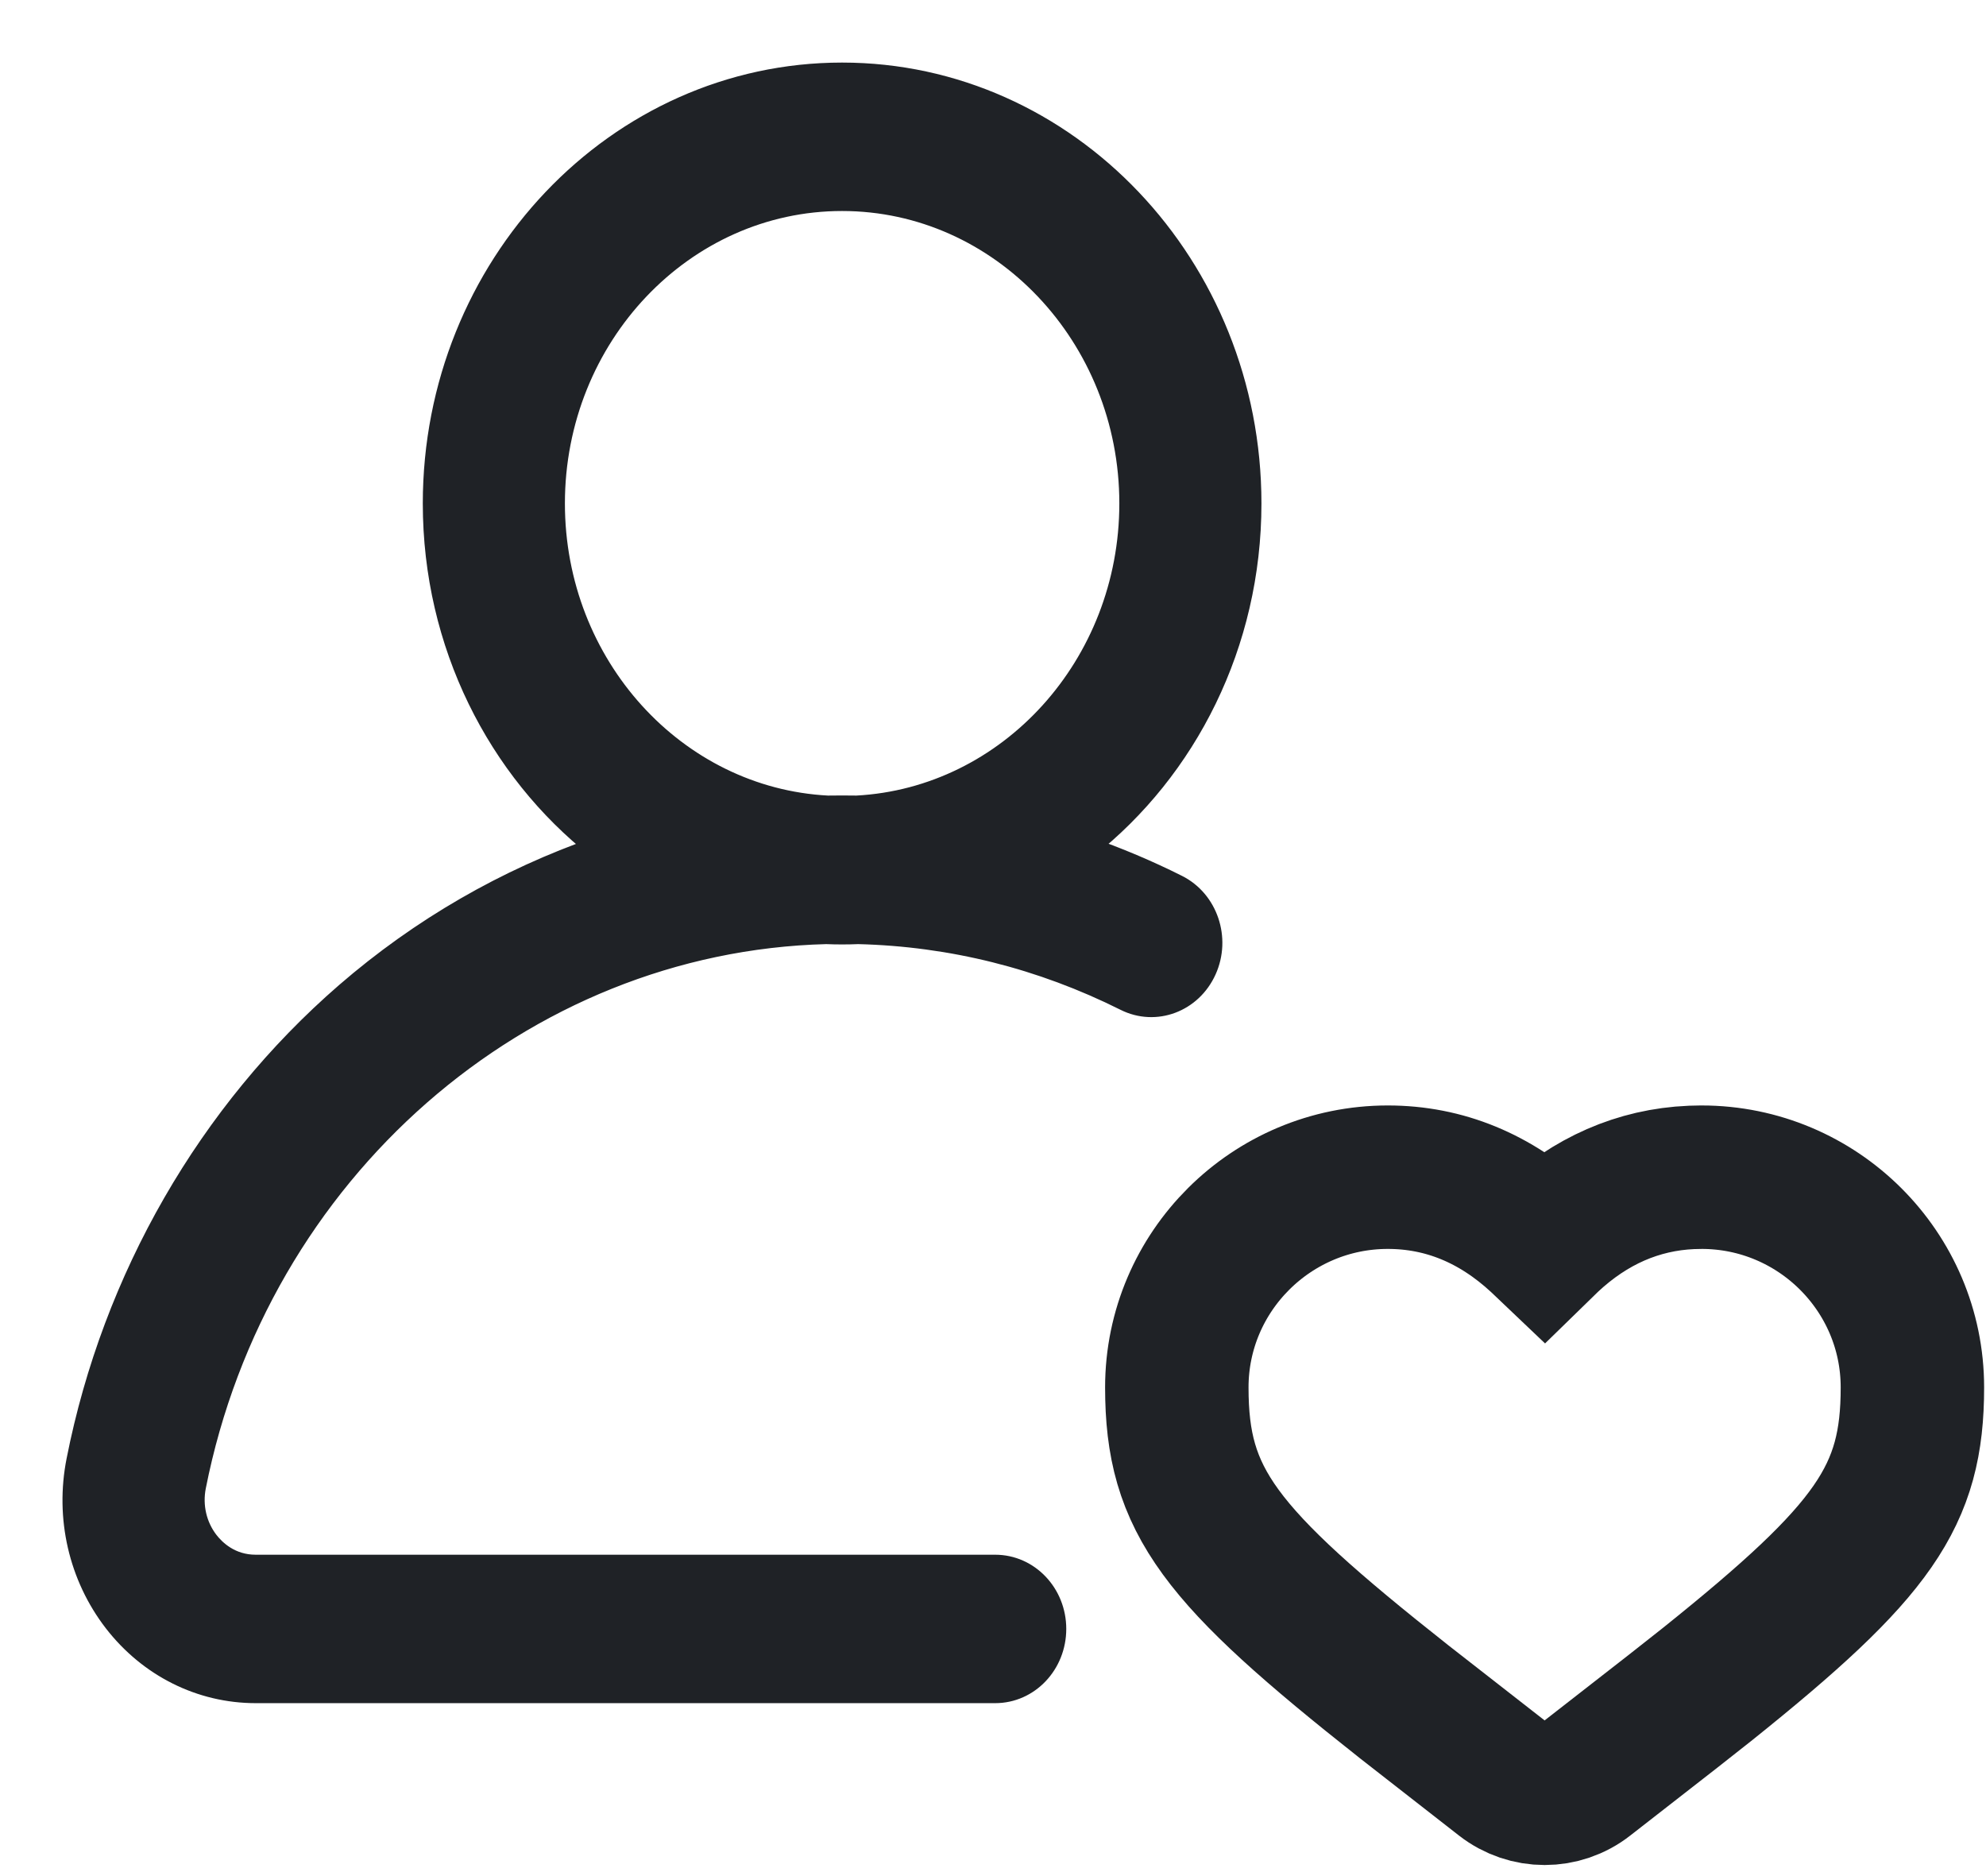
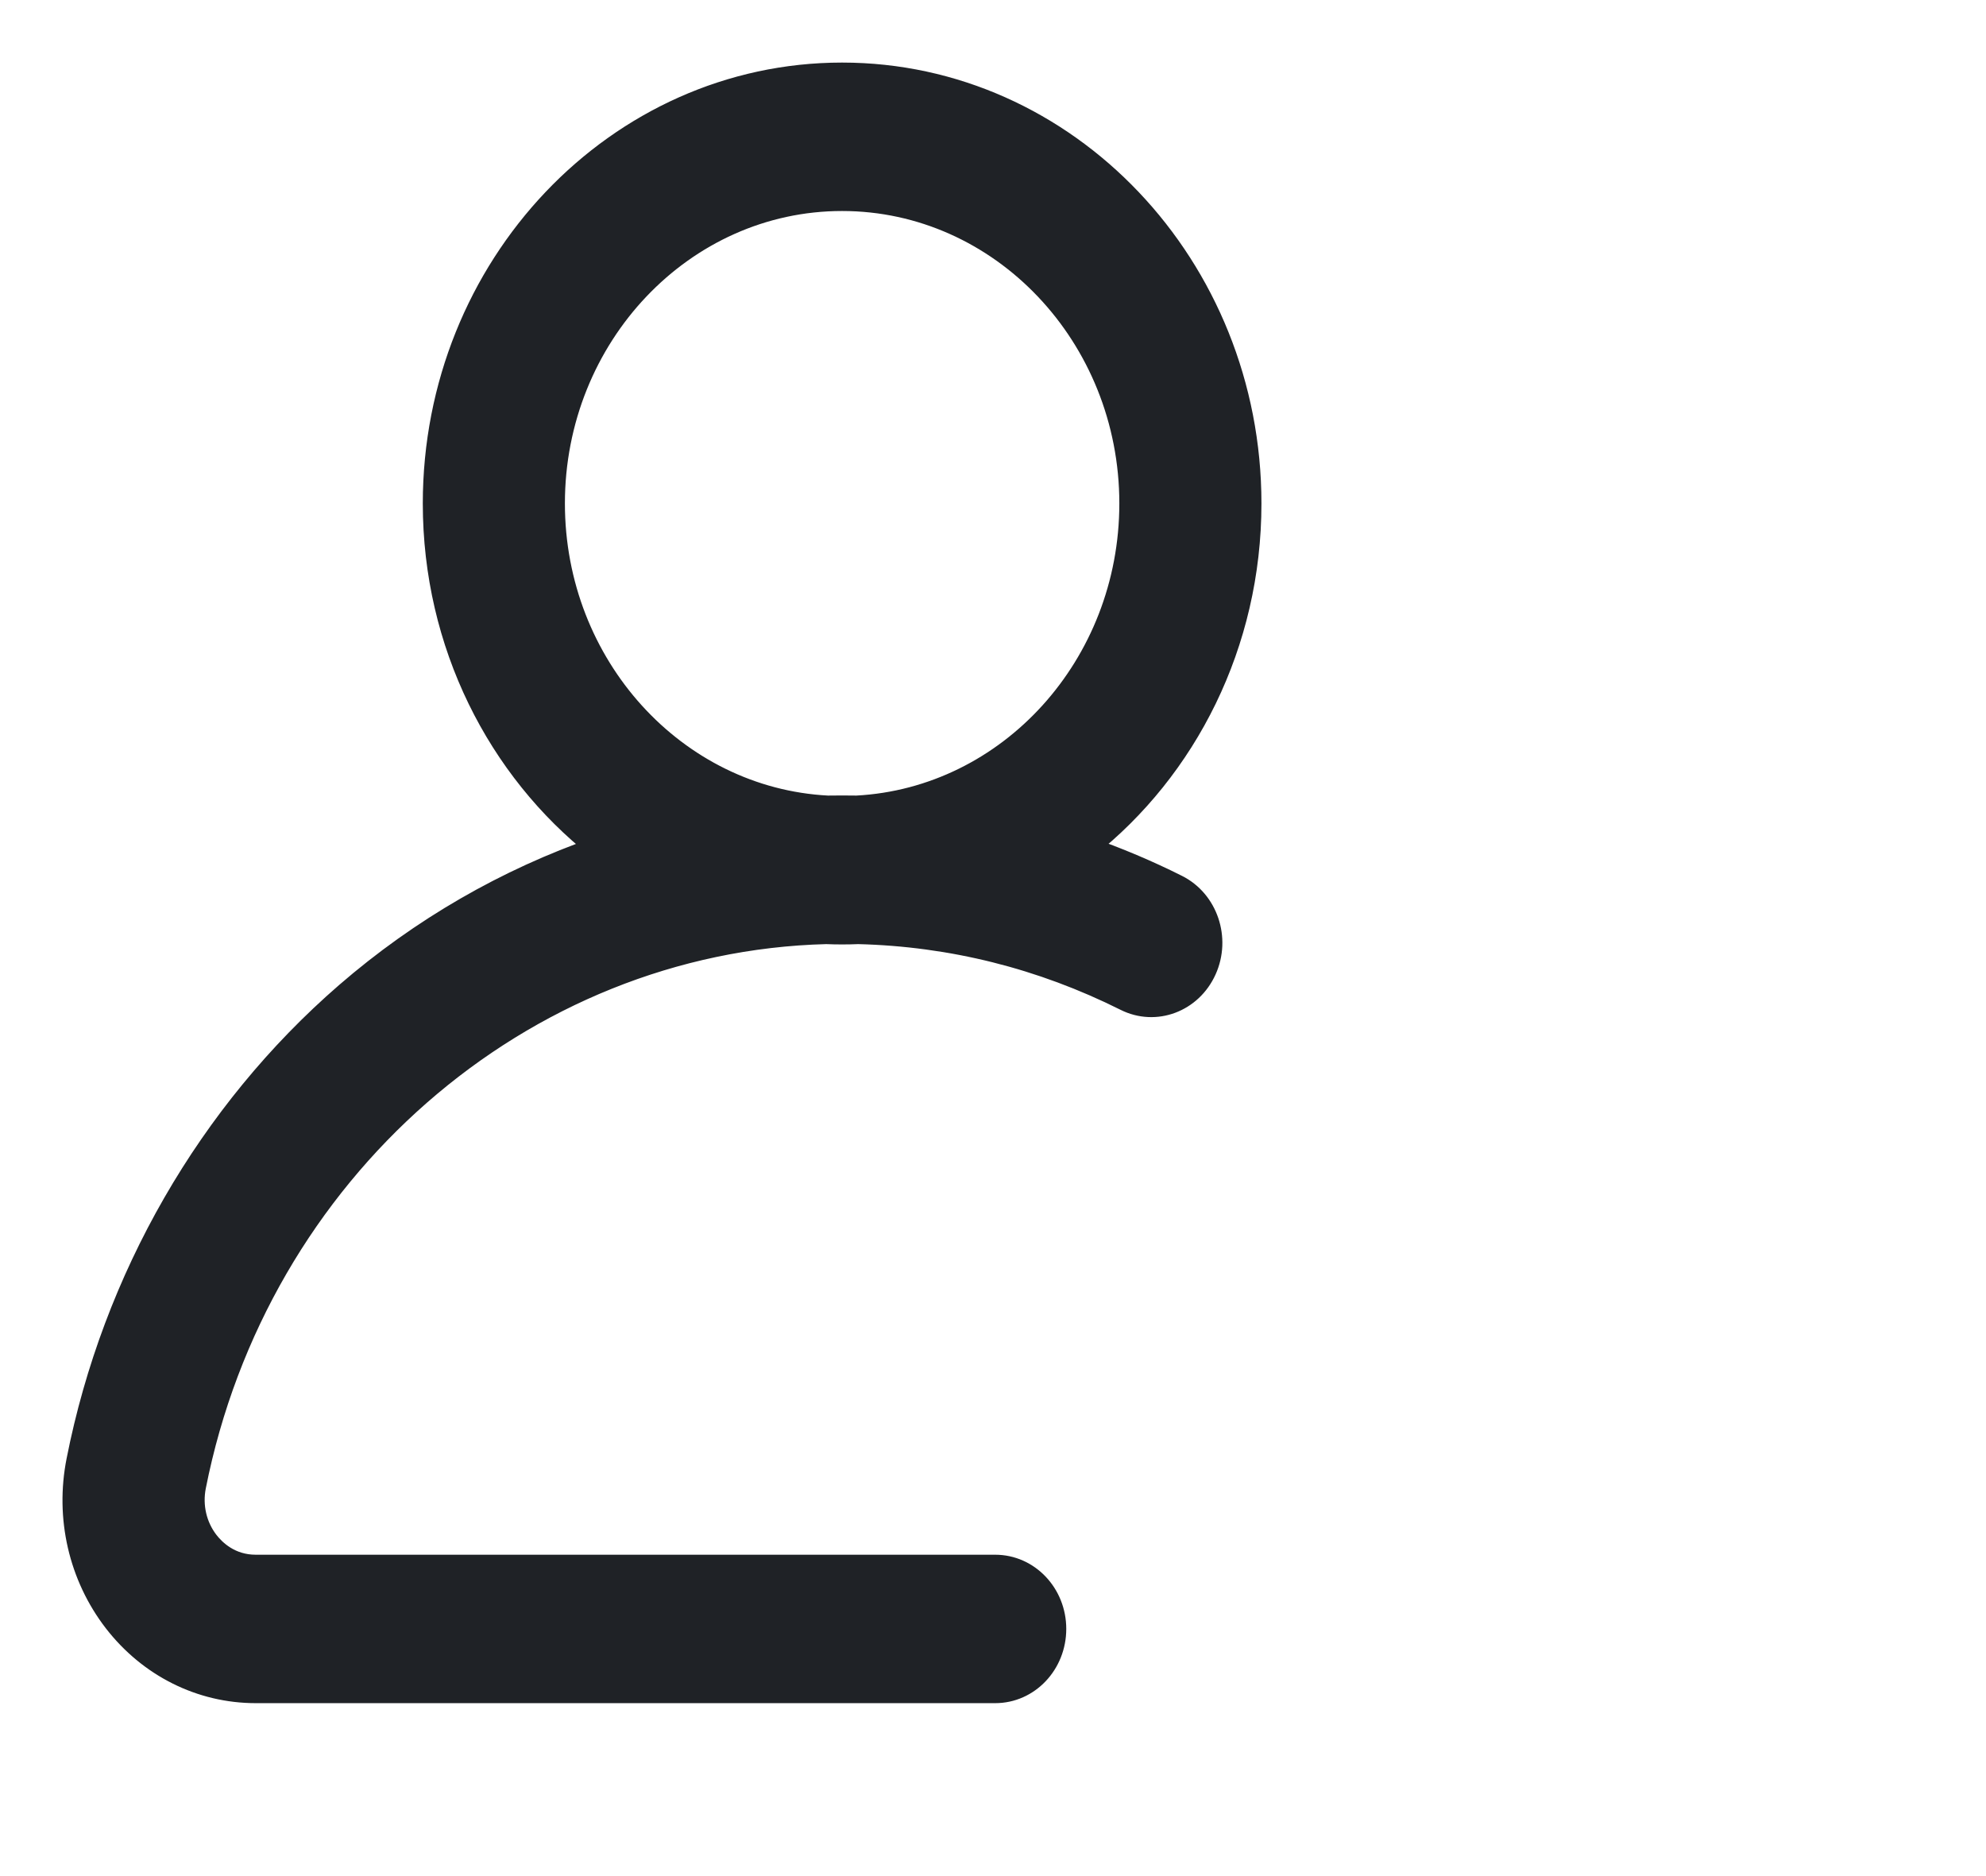
<svg xmlns="http://www.w3.org/2000/svg" width="18" height="17" viewBox="0 0 18 17" fill="none">
  <path d="M10.668 8.026C10.401 7.892 10.127 7.777 9.85 7.68C10.75 6.969 11.333 5.836 11.333 4.562C11.333 2.414 9.673 0.667 7.632 0.667C5.592 0.667 3.932 2.414 3.932 4.562C3.932 5.837 4.517 6.971 5.418 7.682C4.592 7.969 3.817 8.414 3.138 9.002C1.894 10.08 1.028 11.583 0.702 13.234C0.599 13.752 0.722 14.283 1.038 14.693C1.353 15.1 1.819 15.333 2.318 15.333H9.02C9.321 15.333 9.564 15.077 9.564 14.76C9.564 14.444 9.321 14.188 9.02 14.188H2.318C2.086 14.188 1.946 14.051 1.883 13.97C1.774 13.829 1.732 13.646 1.767 13.468C2.332 10.612 4.725 8.526 7.488 8.455C7.536 8.457 7.584 8.458 7.632 8.458C7.681 8.458 7.73 8.457 7.778 8.455C8.625 8.476 9.439 8.68 10.201 9.061C10.473 9.197 10.797 9.075 10.926 8.789C11.055 8.504 10.94 8.162 10.668 8.026ZM7.765 7.309C7.721 7.308 7.677 7.308 7.632 7.308C7.589 7.308 7.545 7.308 7.501 7.309C6.121 7.237 5.02 6.032 5.02 4.562C5.02 3.046 6.192 1.812 7.632 1.812C9.073 1.812 10.245 3.046 10.245 4.562C10.245 6.032 9.144 7.236 7.765 7.309Z" fill="#1F2226" stroke="#1F2226" stroke-width="0.2" />
-   <path d="M14.037 11.233C14.413 10.881 14.847 10.69 15.33 10.669L15.422 10.667C16.474 10.667 17.333 11.52 17.333 12.572C17.333 13.559 16.988 14.048 15.476 15.26L15.164 15.506L14.376 16.12C14.155 16.293 13.845 16.293 13.623 16.12L12.727 15.421C11.042 14.09 10.666 13.602 10.666 12.572C10.666 11.52 11.526 10.667 12.578 10.667C13.091 10.667 13.554 10.859 13.957 11.232L13.998 11.271L14.037 11.233Z" stroke="#1F2226" stroke-width="1.3" />
</svg>